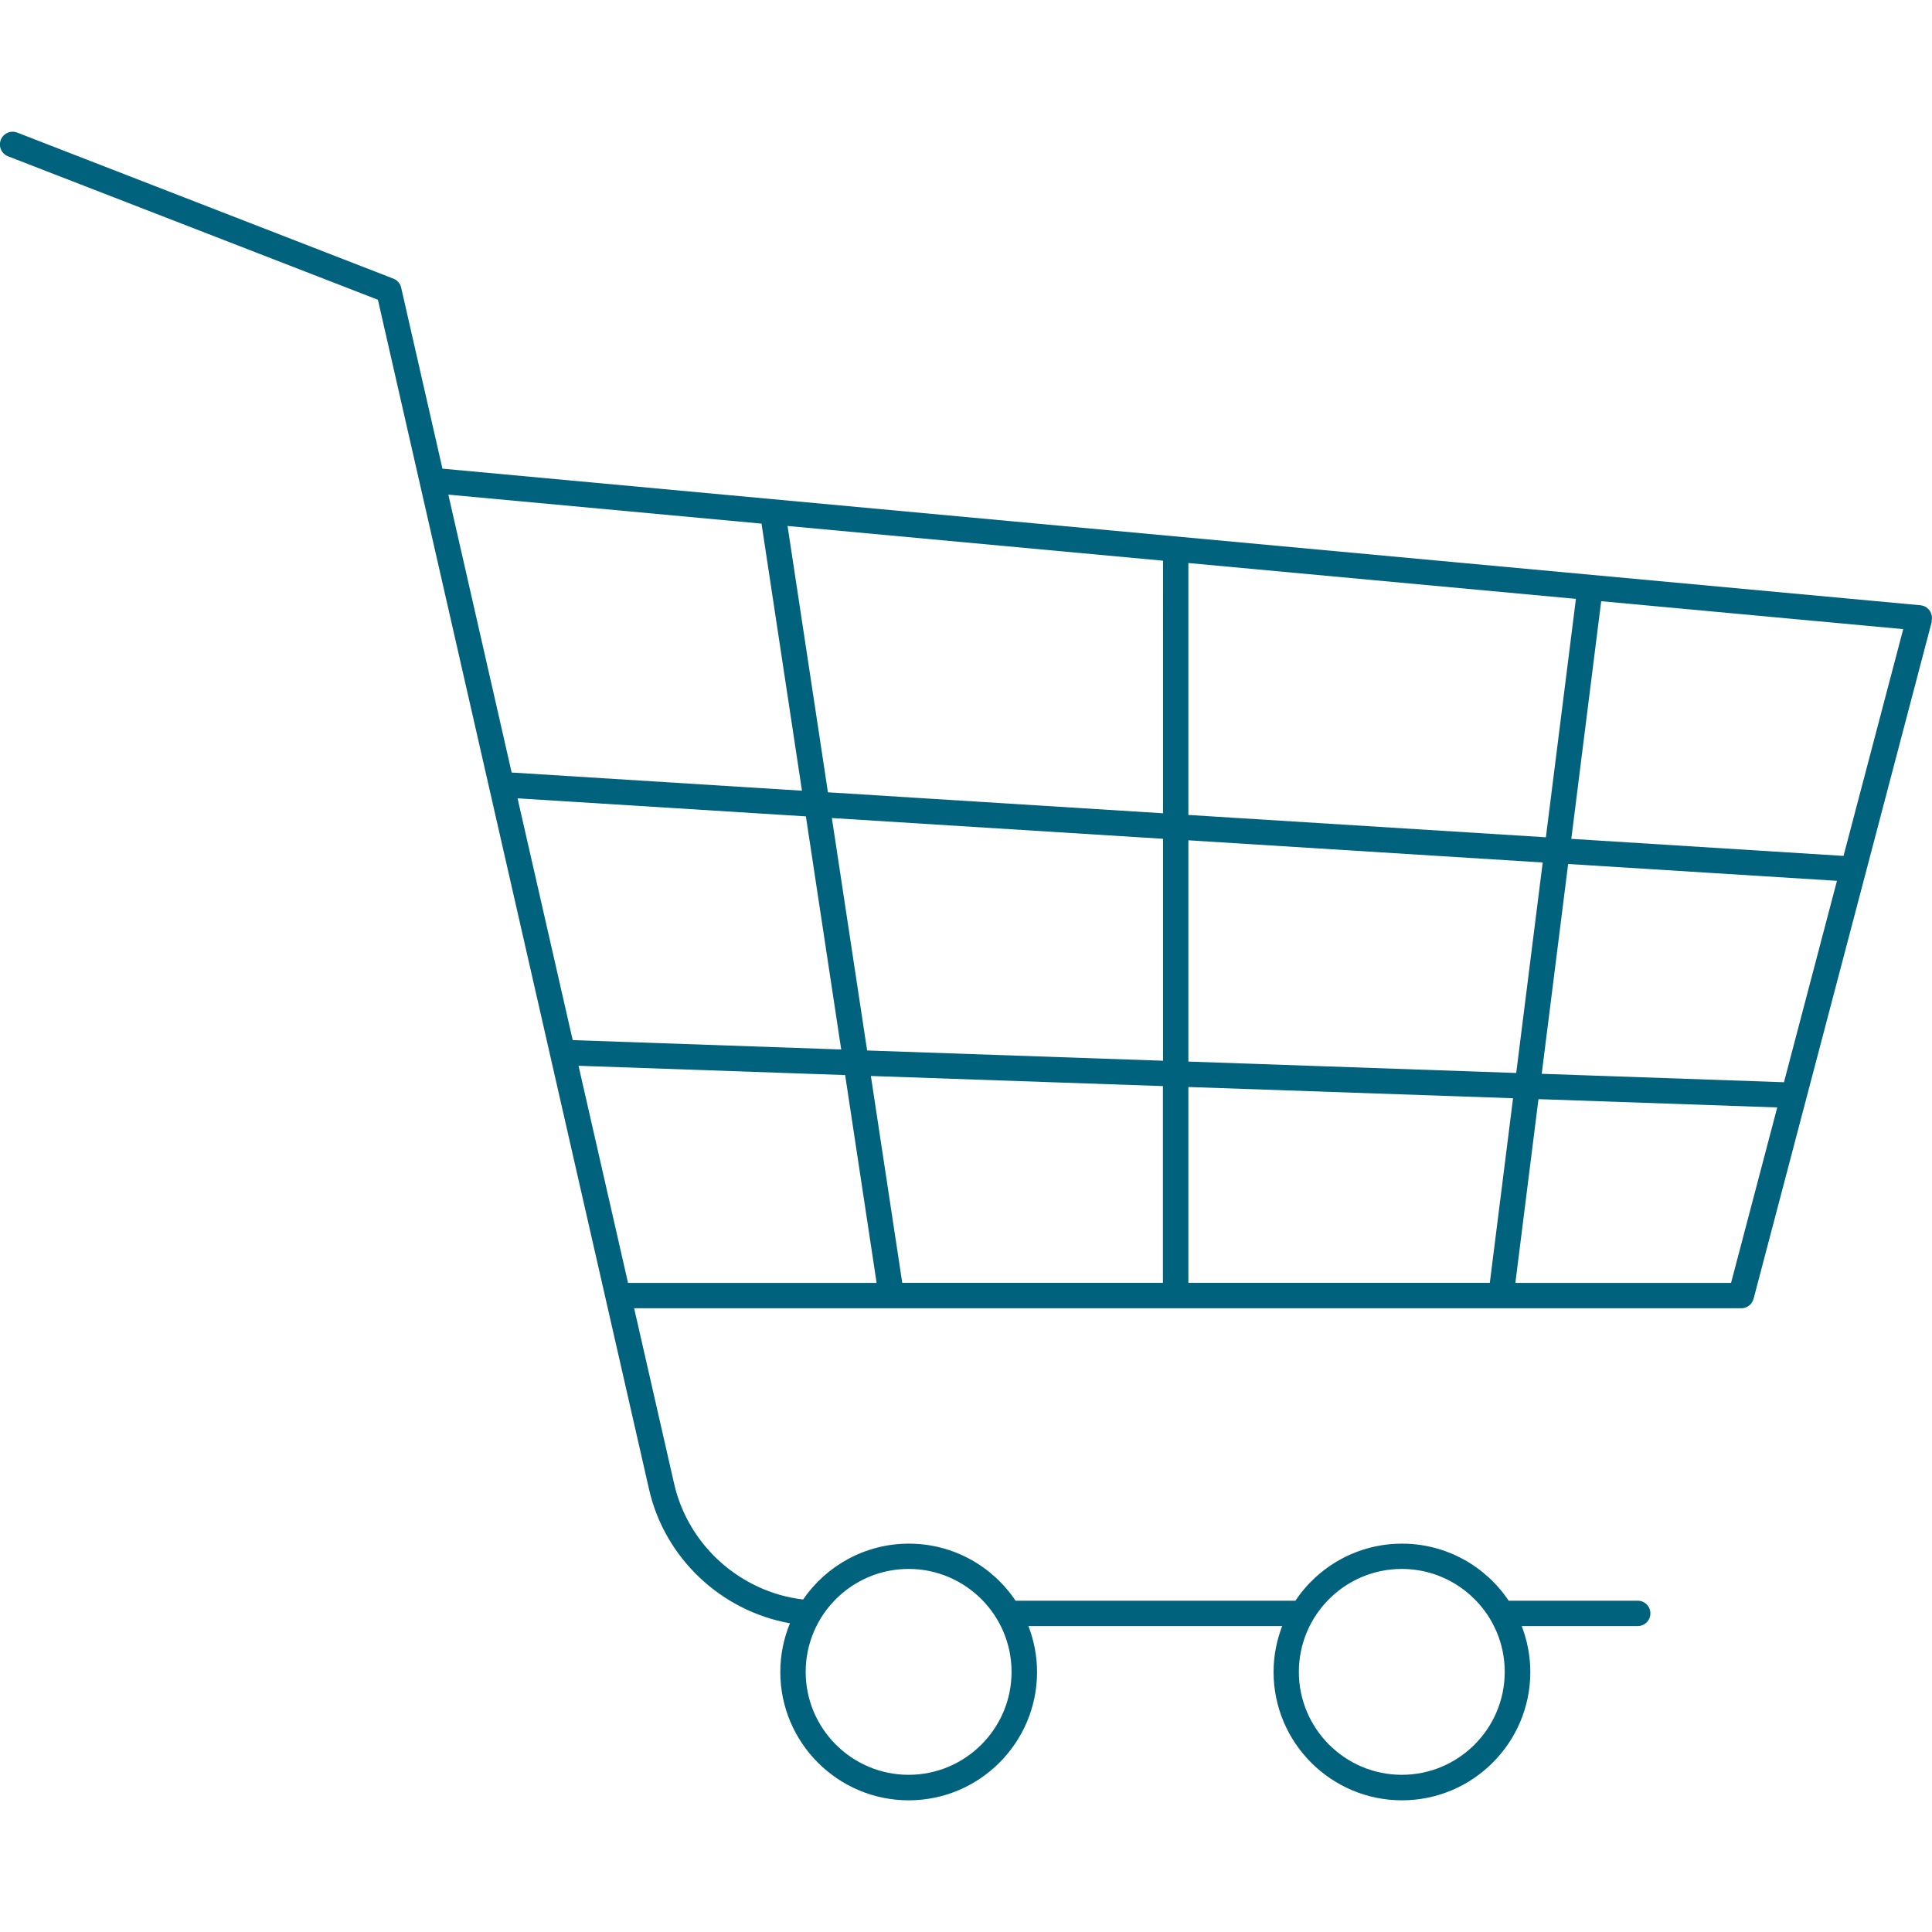
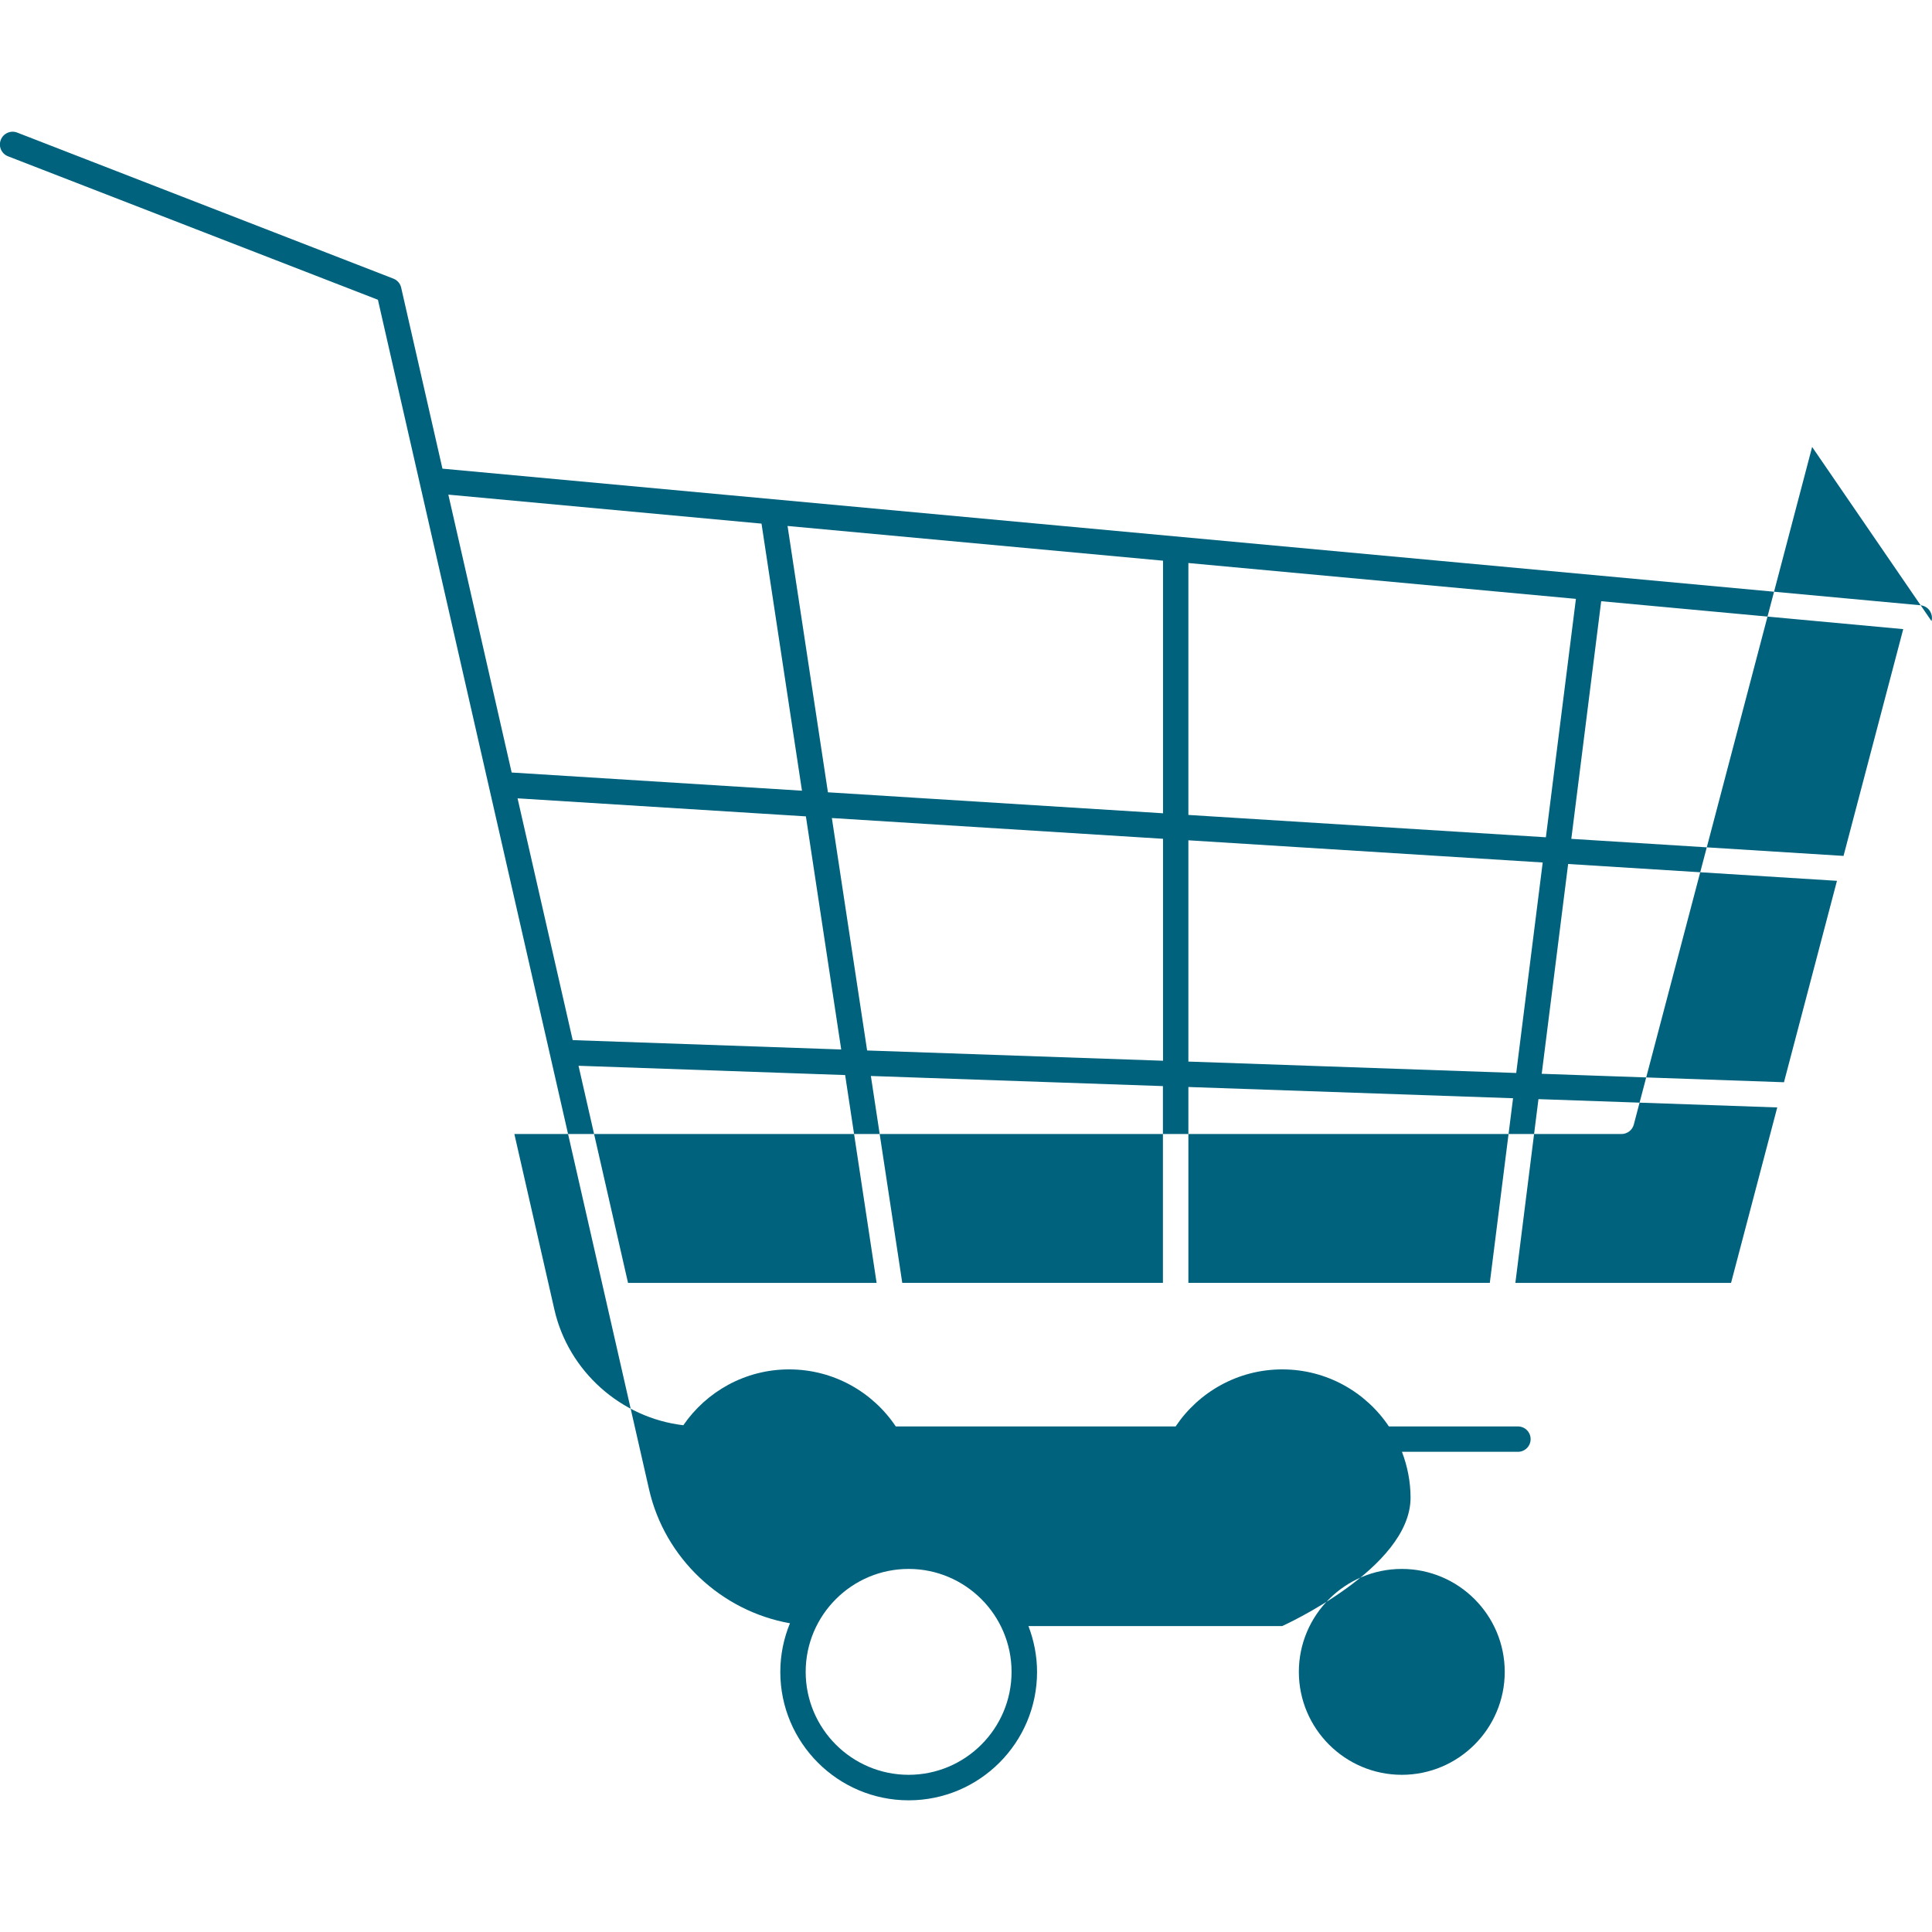
<svg xmlns="http://www.w3.org/2000/svg" width="1200pt" height="1200pt" version="1.1" viewBox="0 0 1200 1200">
-   <path d="m1199.7 385.78c0.609-2.25 0.141-4.641-1.172-6.516-1.312-1.922-3.422-3.094-5.719-3.328l-918-84.844-25.641-112.45c-0.562-2.531-2.391-4.641-4.828-5.578l-233.63-90.703c-4.031-1.594-8.625 0.422-10.219 4.5s0.422 8.625 4.5 10.219l229.74 89.109 141.32 620.02c0 0.047 0.047 0.094 0.047 0.188l27.047 118.69c9.75 42.844 44.906 75.609 87.516 83.156-3.844 9.328-6 19.547-6 30.234 0 43.969 35.766 79.734 79.734 79.734s79.734-35.766 79.734-79.734c0-10.031-1.969-19.641-5.344-28.5h157.6c-3.422 8.859-5.344 18.469-5.344 28.5 0 43.969 35.766 79.734 79.734 79.734s79.734-35.766 79.734-79.734c0-10.031-1.969-19.641-5.344-28.5h72.047c4.359 0 7.875-3.516 7.875-7.875s-3.516-7.875-7.875-7.875h-80.156c-14.297-21.375-38.672-35.438-66.234-35.438-27.609 0-51.938 14.109-66.234 35.438h-173.81c-14.297-21.375-38.672-35.438-66.234-35.438-27.281 0-51.375 13.781-65.719 34.688-38.766-4.547-71.391-33.516-80.109-71.906l-24.844-108.98h687.66c3.562 0 6.703-2.391 7.641-5.859l69.703-264.79 41.062-156.1zm-329.02 588.71c35.25 0 63.938 28.688 63.938 63.938s-28.688 63.938-63.938 63.938-63.938-28.688-63.938-63.938 28.688-63.938 63.938-63.938zm-306.32 0c35.25 0 63.938 28.688 63.938 63.938s-28.688 63.938-63.938 63.938-63.938-28.688-63.938-63.938 28.688-63.938 63.938-63.938zm580.69-442.87-169.08-10.594 18.562-147.61 187.6 17.344zm-36.984 140.58-150.47-5.25 16.406-130.31 166.97 10.453-32.906 125.06zm-369.94 124.64v-121.69l201.66 6.984-14.438 114.66h-187.22zm-177.71 0-19.5-128.53 181.4 6.281v122.21h-161.9zm-238.92-300.98 179.06 11.203 21.938 144.79-166.78-5.812-34.266-150.24zm195.19 12.234 205.69 12.891v137.86l-183.79-6.375zm205.69-2.953-208.13-13.031-25.078-165.42 233.21 21.562zm15.75-155.44 240.71 22.266-18.656 148.08-222.05-13.875zm0 309.66v-137.44l220.08 13.781-16.453 130.74zm-265.13-334.13 25.125 165.89-180.32-11.297-39.328-172.6zm-113.62 336.74 165.56 5.766 19.547 129.1h-154.4l-30.75-134.86zm715.87 134.86h-134.02l14.344-114.14 148.31 5.156-28.688 108.98z" fill="#00627c" />
+   <path d="m1199.7 385.78c0.609-2.25 0.141-4.641-1.172-6.516-1.312-1.922-3.422-3.094-5.719-3.328l-918-84.844-25.641-112.45c-0.562-2.531-2.391-4.641-4.828-5.578l-233.63-90.703c-4.031-1.594-8.625 0.422-10.219 4.5s0.422 8.625 4.5 10.219l229.74 89.109 141.32 620.02c0 0.047 0.047 0.094 0.047 0.188l27.047 118.69c9.75 42.844 44.906 75.609 87.516 83.156-3.844 9.328-6 19.547-6 30.234 0 43.969 35.766 79.734 79.734 79.734s79.734-35.766 79.734-79.734c0-10.031-1.969-19.641-5.344-28.5h157.6s79.734-35.766 79.734-79.734c0-10.031-1.969-19.641-5.344-28.5h72.047c4.359 0 7.875-3.516 7.875-7.875s-3.516-7.875-7.875-7.875h-80.156c-14.297-21.375-38.672-35.438-66.234-35.438-27.609 0-51.938 14.109-66.234 35.438h-173.81c-14.297-21.375-38.672-35.438-66.234-35.438-27.281 0-51.375 13.781-65.719 34.688-38.766-4.547-71.391-33.516-80.109-71.906l-24.844-108.98h687.66c3.562 0 6.703-2.391 7.641-5.859l69.703-264.79 41.062-156.1zm-329.02 588.71c35.25 0 63.938 28.688 63.938 63.938s-28.688 63.938-63.938 63.938-63.938-28.688-63.938-63.938 28.688-63.938 63.938-63.938zm-306.32 0c35.25 0 63.938 28.688 63.938 63.938s-28.688 63.938-63.938 63.938-63.938-28.688-63.938-63.938 28.688-63.938 63.938-63.938zm580.69-442.87-169.08-10.594 18.562-147.61 187.6 17.344zm-36.984 140.58-150.47-5.25 16.406-130.31 166.97 10.453-32.906 125.06zm-369.94 124.64v-121.69l201.66 6.984-14.438 114.66h-187.22zm-177.71 0-19.5-128.53 181.4 6.281v122.21h-161.9zm-238.92-300.98 179.06 11.203 21.938 144.79-166.78-5.812-34.266-150.24zm195.19 12.234 205.69 12.891v137.86l-183.79-6.375zm205.69-2.953-208.13-13.031-25.078-165.42 233.21 21.562zm15.75-155.44 240.71 22.266-18.656 148.08-222.05-13.875zm0 309.66v-137.44l220.08 13.781-16.453 130.74zm-265.13-334.13 25.125 165.89-180.32-11.297-39.328-172.6zm-113.62 336.74 165.56 5.766 19.547 129.1h-154.4l-30.75-134.86zm715.87 134.86h-134.02l14.344-114.14 148.31 5.156-28.688 108.98z" fill="#00627c" />
</svg>